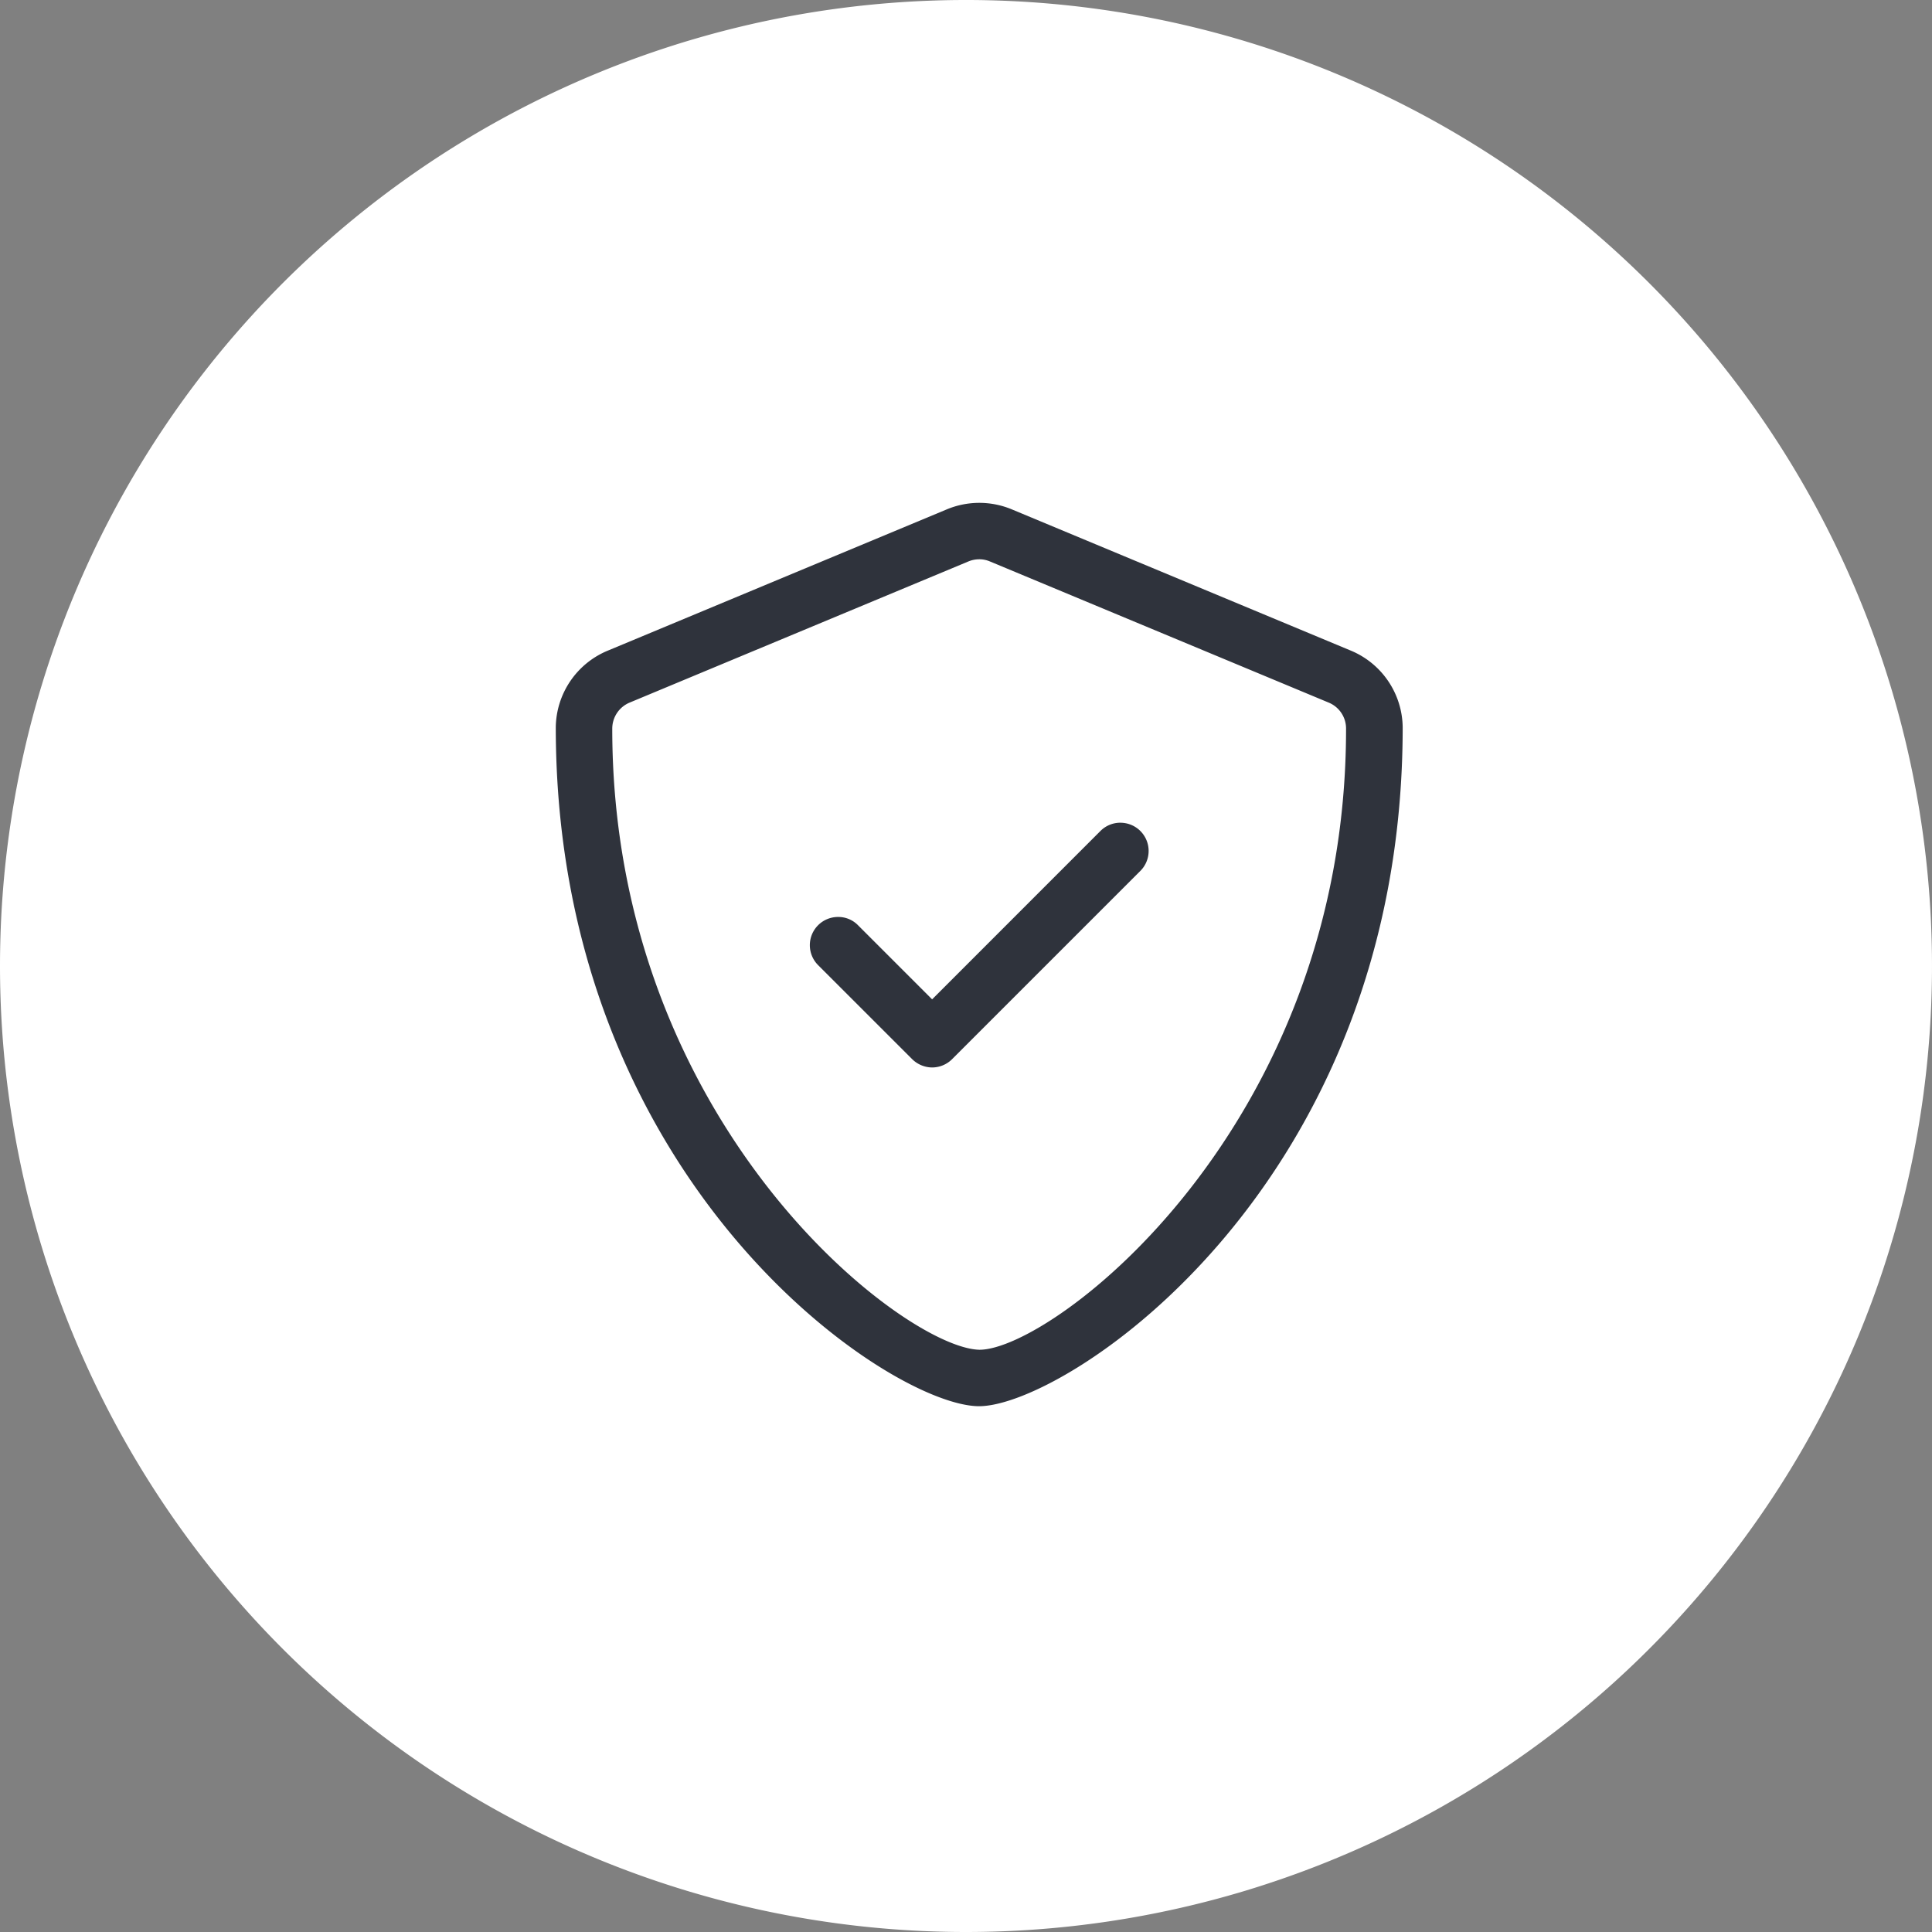
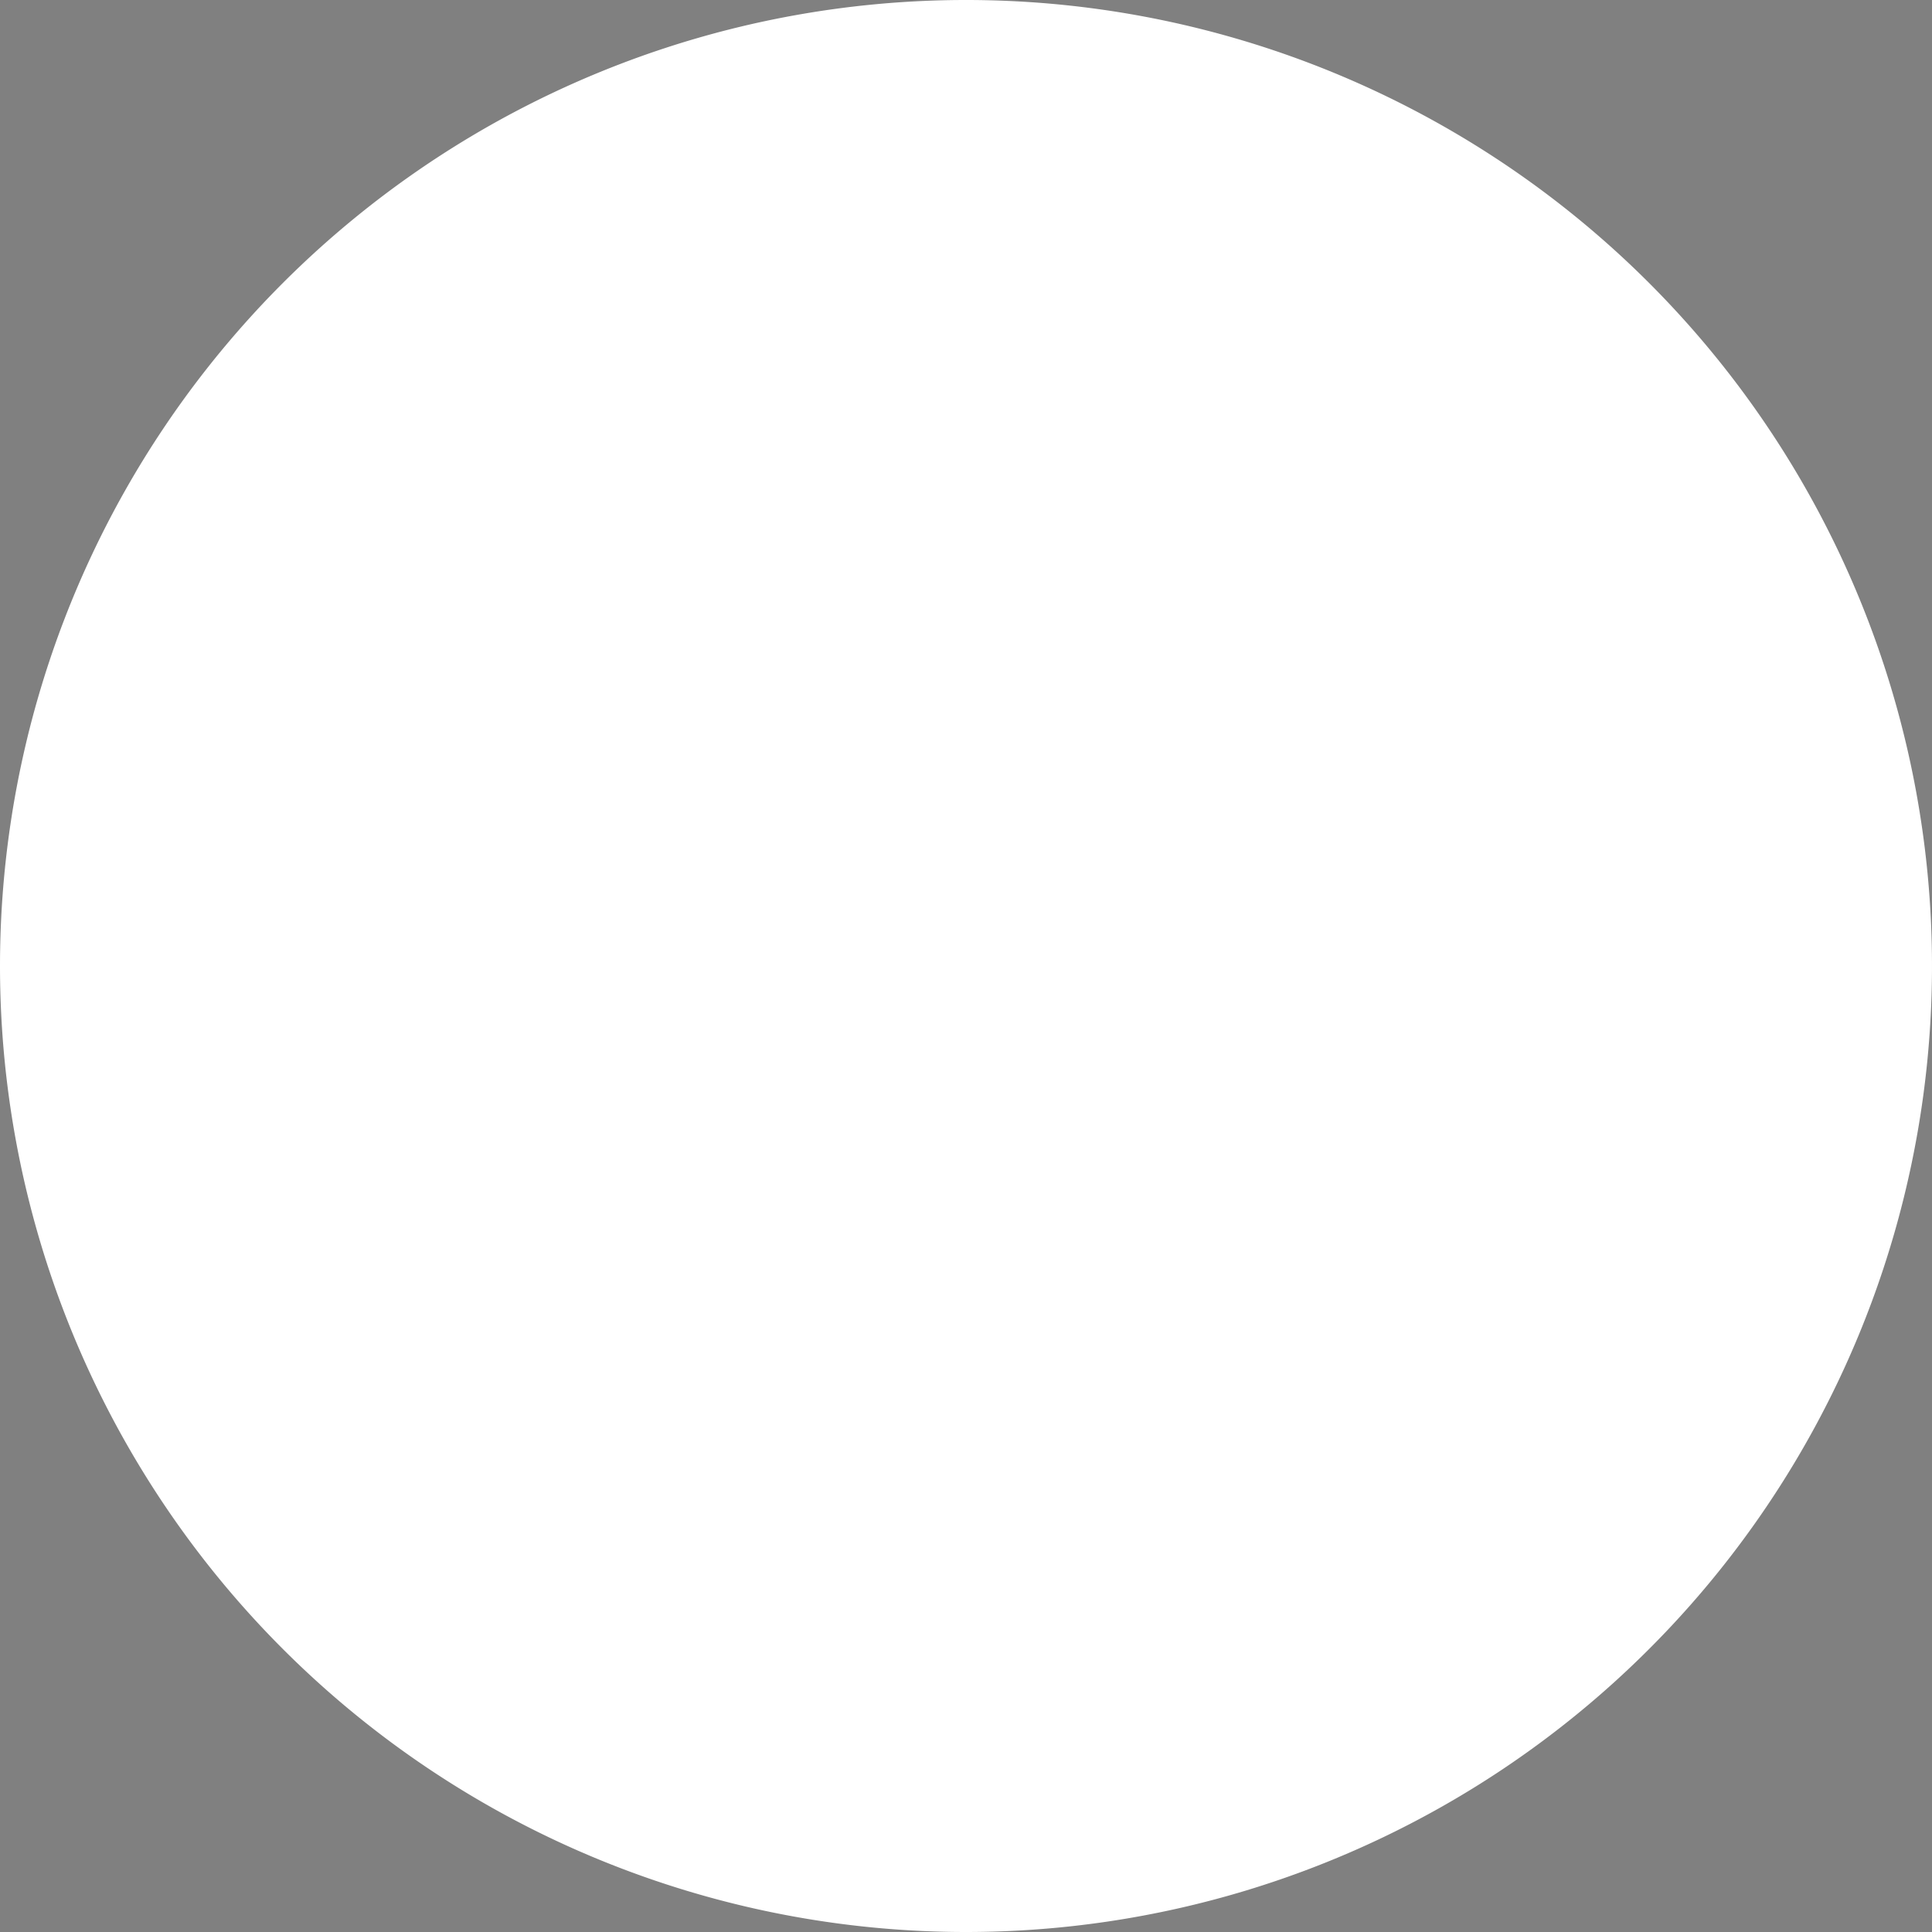
<svg xmlns="http://www.w3.org/2000/svg" width="73" height="73" viewBox="0 0 73 73">
  <rect x="0" y="0" width="73" height="73" fill="#808080" stroke="none" />
  <g id="Group_3051" data-name="Group 3051" transform="translate(-1302 -5466)">
    <path id="Path_8635" data-name="Path 8635" d="M410,1171.983a35,35,0,1,0-35-35,35,35,0,0,0,35,35" transform="translate(928.5 4365.517)" fill="#fff" stroke="#fff" stroke-width="3" />
-     <path id="shield-check-light" d="M46.033,5.587,33.233.254a3.19,3.19,0,0,0-2.46,0l-12.8,5.334A3.177,3.177,0,0,0,16,8.48C16,25.7,28.627,34.14,31.993,34.14,35.28,34.14,48,25.827,48,8.48A3.178,3.178,0,0,0,46.033,5.587ZM45.86,8.56c0,15.02-11.08,23.447-13.853,23.447-2.853-.06-13.873-8.52-13.873-23.467a1.066,1.066,0,0,1,.65-.983l12.8-5.333A1.081,1.081,0,0,1,32,2.139a1.016,1.016,0,0,1,.408.084l12.8,5.333A1.059,1.059,0,0,1,45.86,8.56Zm-8.527,3.533a1.062,1.062,0,0,0-.754.313L30.22,18.767l-2.8-2.8a1.038,1.038,0,0,0-.753-.313,1.066,1.066,0,0,0-.754,1.821l3.556,3.555a1.09,1.09,0,0,0,.751.311,1.073,1.073,0,0,0,.754-.313l7.113-7.113a1.066,1.066,0,0,0-.754-1.821Z" transform="translate(1307 5484.993)" fill="#2f333c" />
  </g>
</svg>